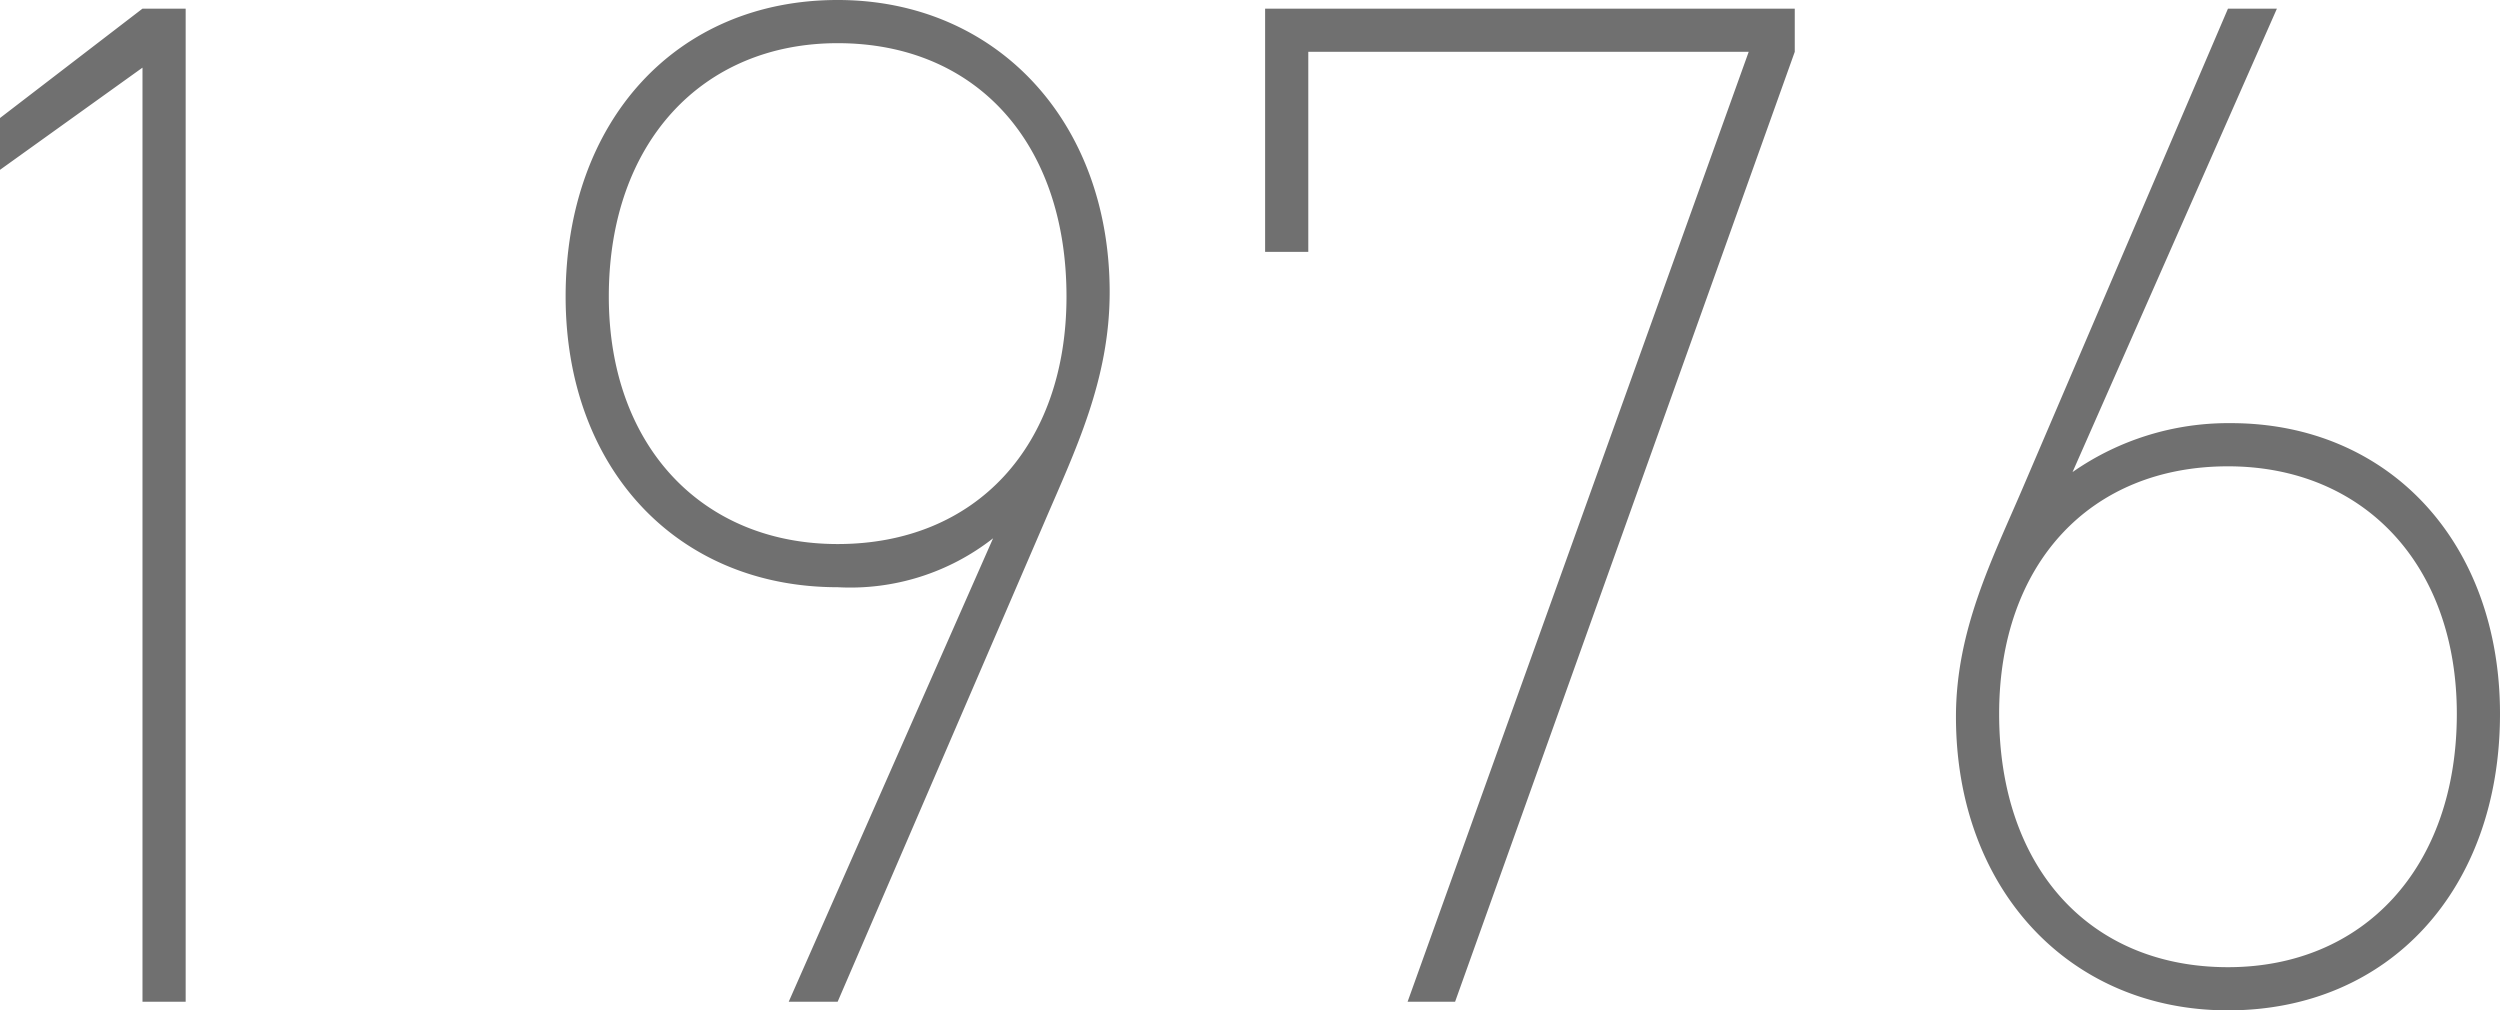
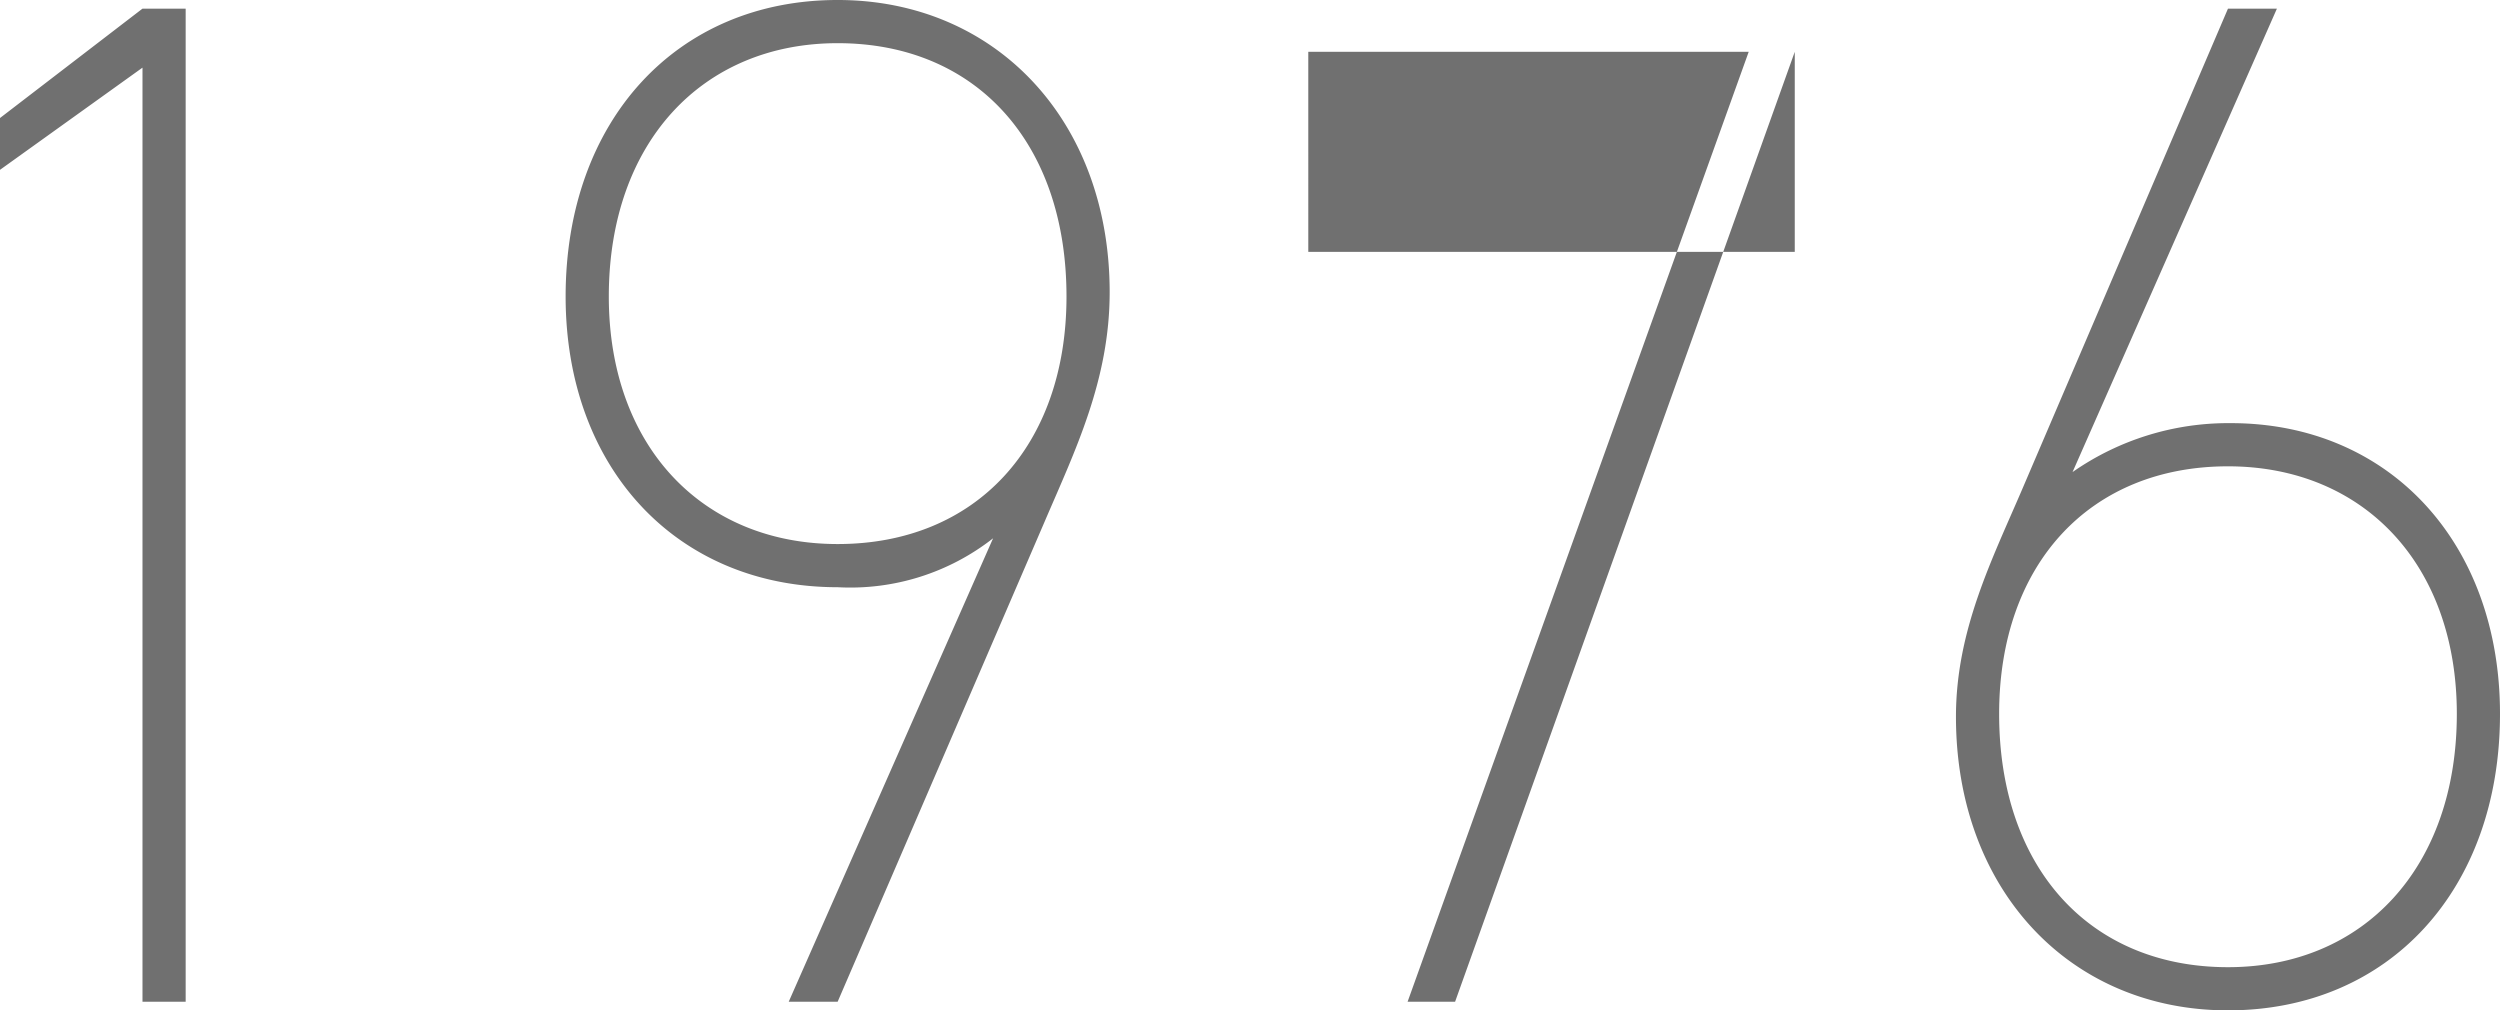
<svg xmlns="http://www.w3.org/2000/svg" width="69.48" height="28.08" viewBox="0 0 69.48 28.08">
-   <path id="パス_357" data-name="パス 357" d="M10.56,10.4H9.36L5.4,13.44v1.44l3.96-2.84V38h1.2ZM28.68,26.48A6.429,6.429,0,0,0,33,25.12L27.32,38h1.36l5.76-13.36c.84-1.96,1.8-3.92,1.8-6.36,0-4.76-3.16-8.12-7.56-8.12-4.48,0-7.56,3.36-7.56,8.24C21.12,23.16,24.2,26.48,28.68,26.48Zm6.36-8.08c0,4.16-2.52,6.88-6.36,6.88-3.76,0-6.36-2.72-6.36-6.88,0-4.28,2.6-7.04,6.36-7.04C32.52,11.36,35.04,14.12,35.04,18.4Zm6.72-1.24V11.6H54L44.52,38h1.32l9.44-26.4V10.4H40.56v6.76ZM67.4,21.92A7.562,7.562,0,0,0,63,23.28L68.68,10.4H67.32L61.6,23.76c-.84,1.96-1.84,3.92-1.84,6.32,0,4.8,3.16,8.16,7.56,8.16,4.48,0,7.56-3.36,7.56-8.24C74.88,25.24,71.8,21.92,67.4,21.92ZM60.96,30c0-4.16,2.52-6.88,6.36-6.88,3.76,0,6.36,2.72,6.36,6.88,0,4.28-2.6,7.04-6.36,7.04C63.48,37.04,60.96,34.28,60.96,30Z" transform="translate(-5.4 -10.16)" fill="#707070" />
+   <path id="パス_357" data-name="パス 357" d="M10.56,10.4H9.36L5.4,13.44v1.44l3.96-2.84V38h1.2ZM28.68,26.48A6.429,6.429,0,0,0,33,25.12L27.32,38h1.36l5.76-13.36c.84-1.96,1.8-3.92,1.8-6.36,0-4.76-3.16-8.12-7.56-8.12-4.48,0-7.56,3.36-7.56,8.24C21.12,23.16,24.2,26.48,28.68,26.48Zm6.36-8.08c0,4.16-2.52,6.88-6.36,6.88-3.76,0-6.36-2.72-6.36-6.88,0-4.28,2.6-7.04,6.36-7.04C32.52,11.36,35.04,14.12,35.04,18.4Zm6.72-1.24V11.6H54L44.52,38h1.32l9.44-26.4V10.4v6.76ZM67.4,21.92A7.562,7.562,0,0,0,63,23.28L68.68,10.4H67.32L61.6,23.76c-.84,1.96-1.84,3.92-1.84,6.32,0,4.8,3.16,8.16,7.56,8.16,4.48,0,7.56-3.36,7.56-8.24C74.88,25.24,71.8,21.92,67.4,21.92ZM60.96,30c0-4.16,2.52-6.88,6.36-6.88,3.76,0,6.36,2.72,6.36,6.88,0,4.28-2.6,7.04-6.36,7.04C63.48,37.04,60.96,34.28,60.96,30Z" transform="translate(-5.4 -10.16)" fill="#707070" />
</svg>